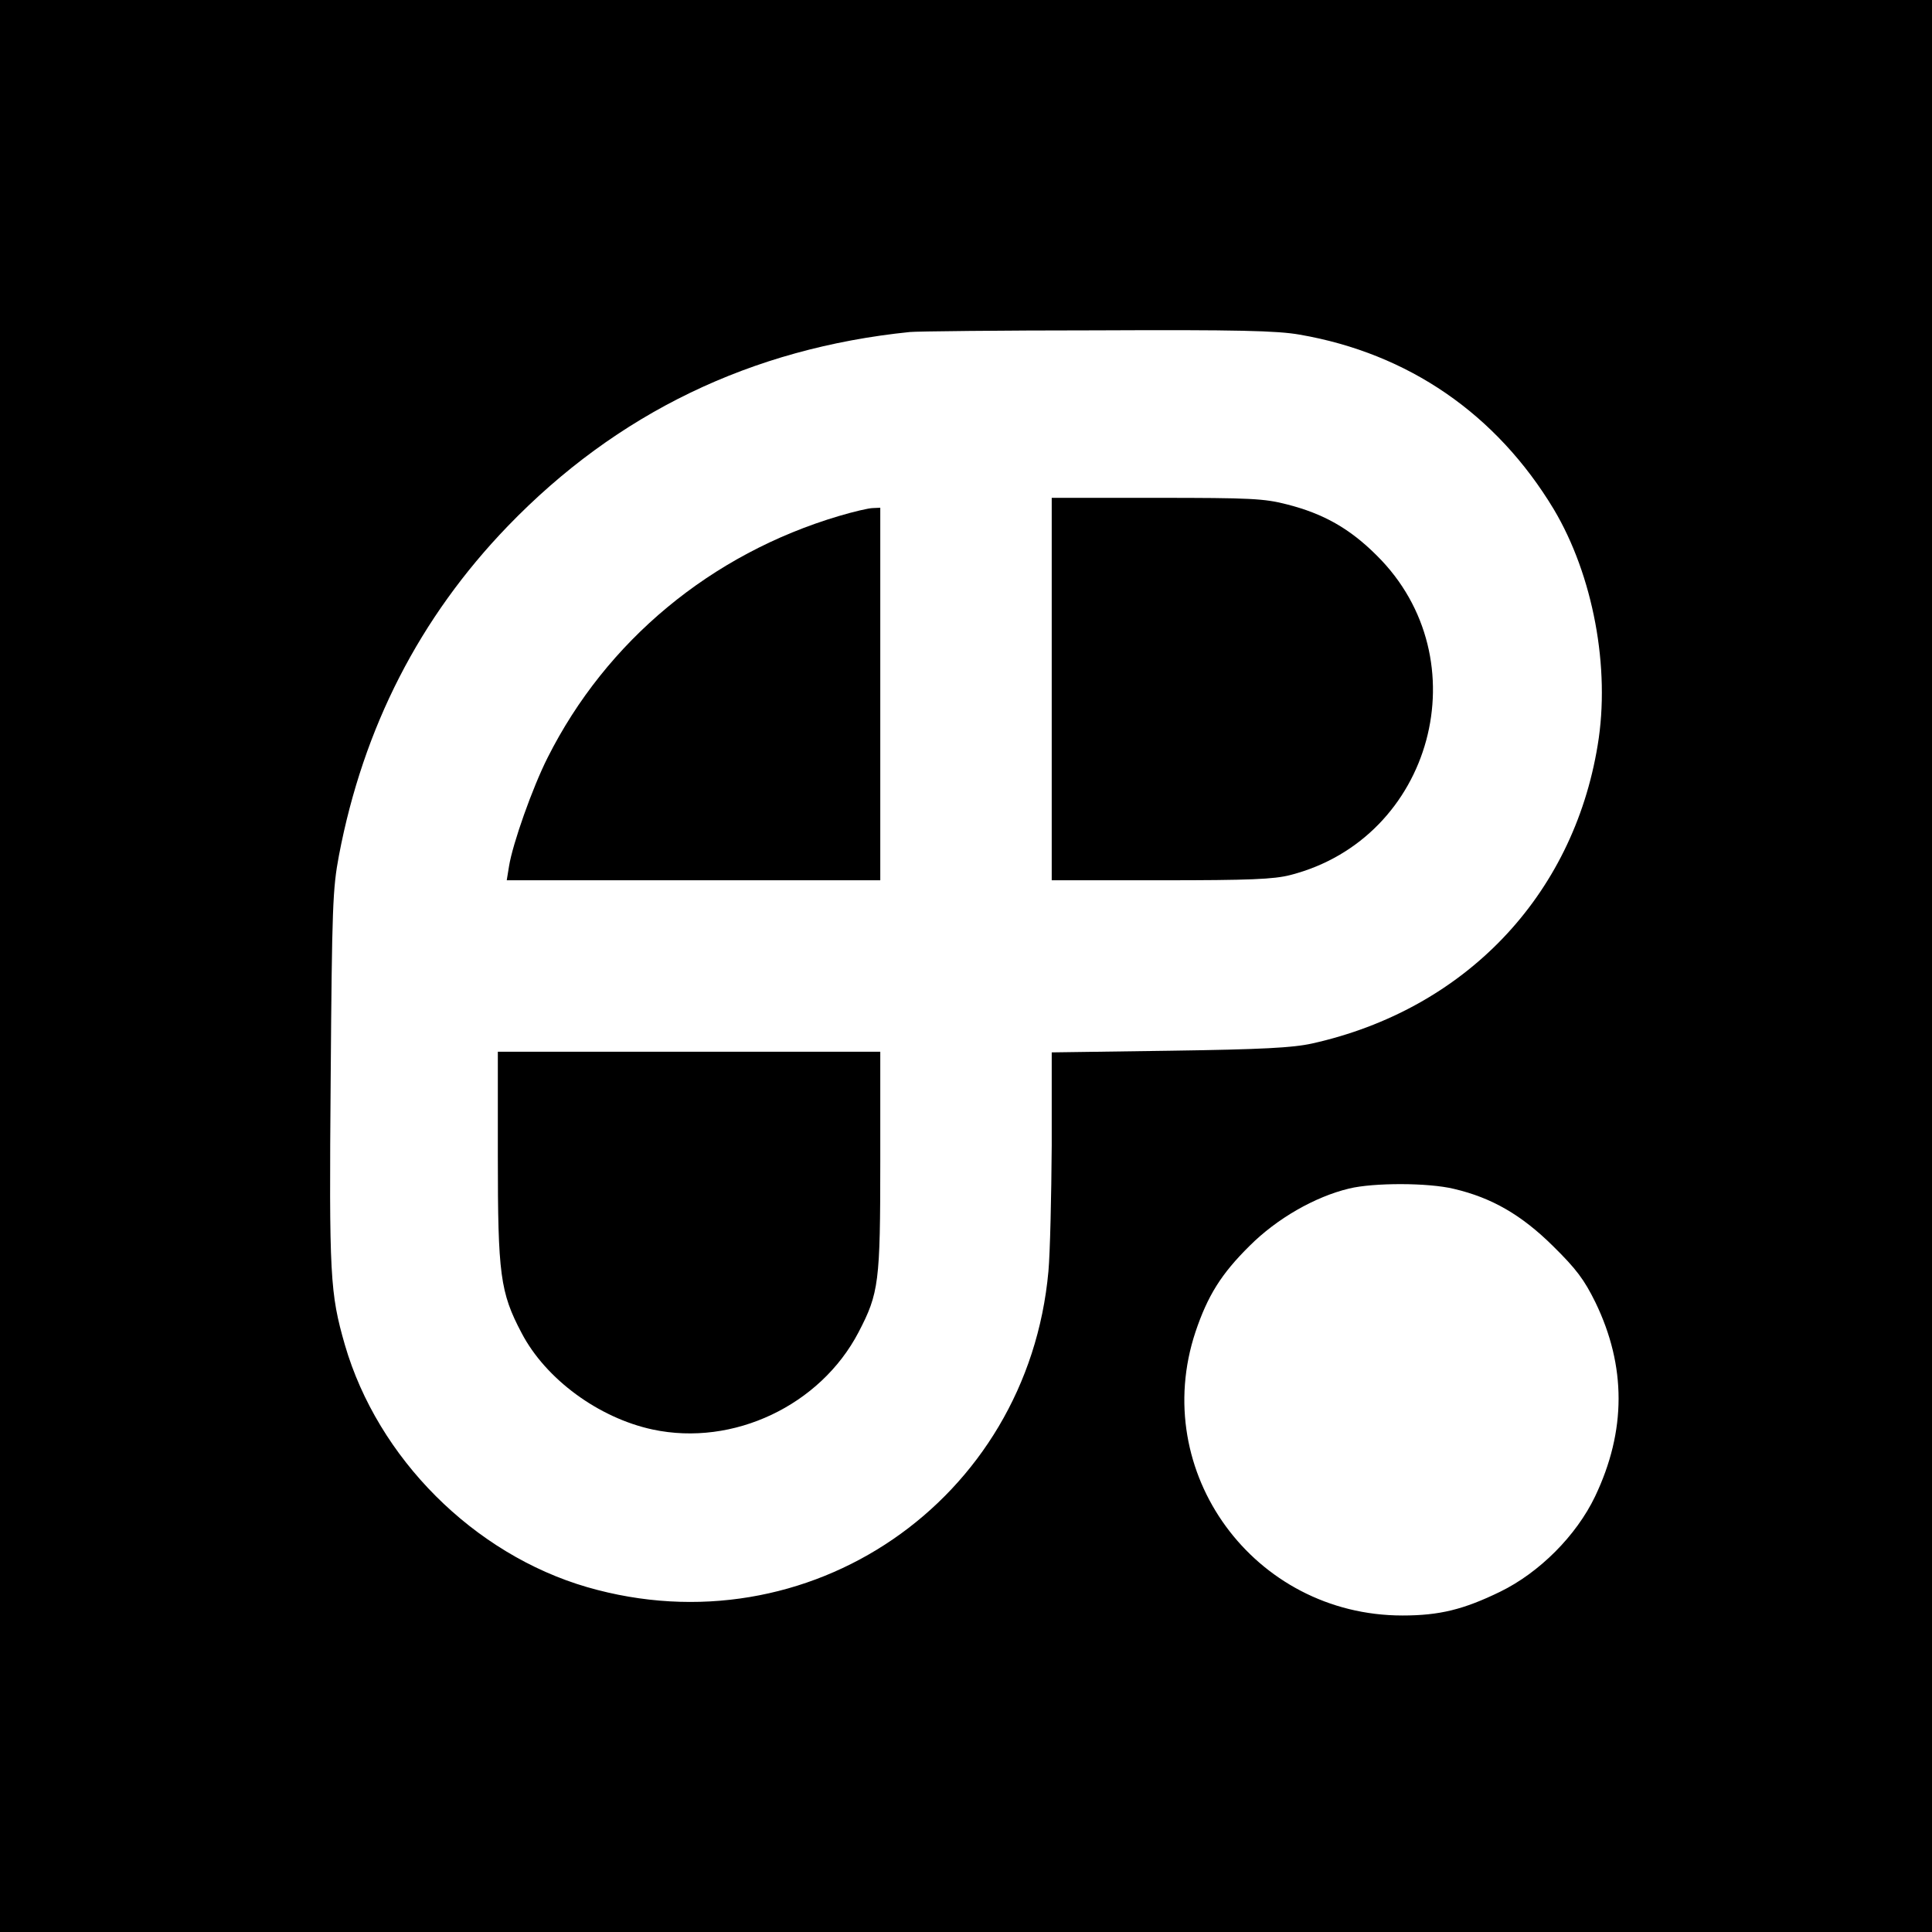
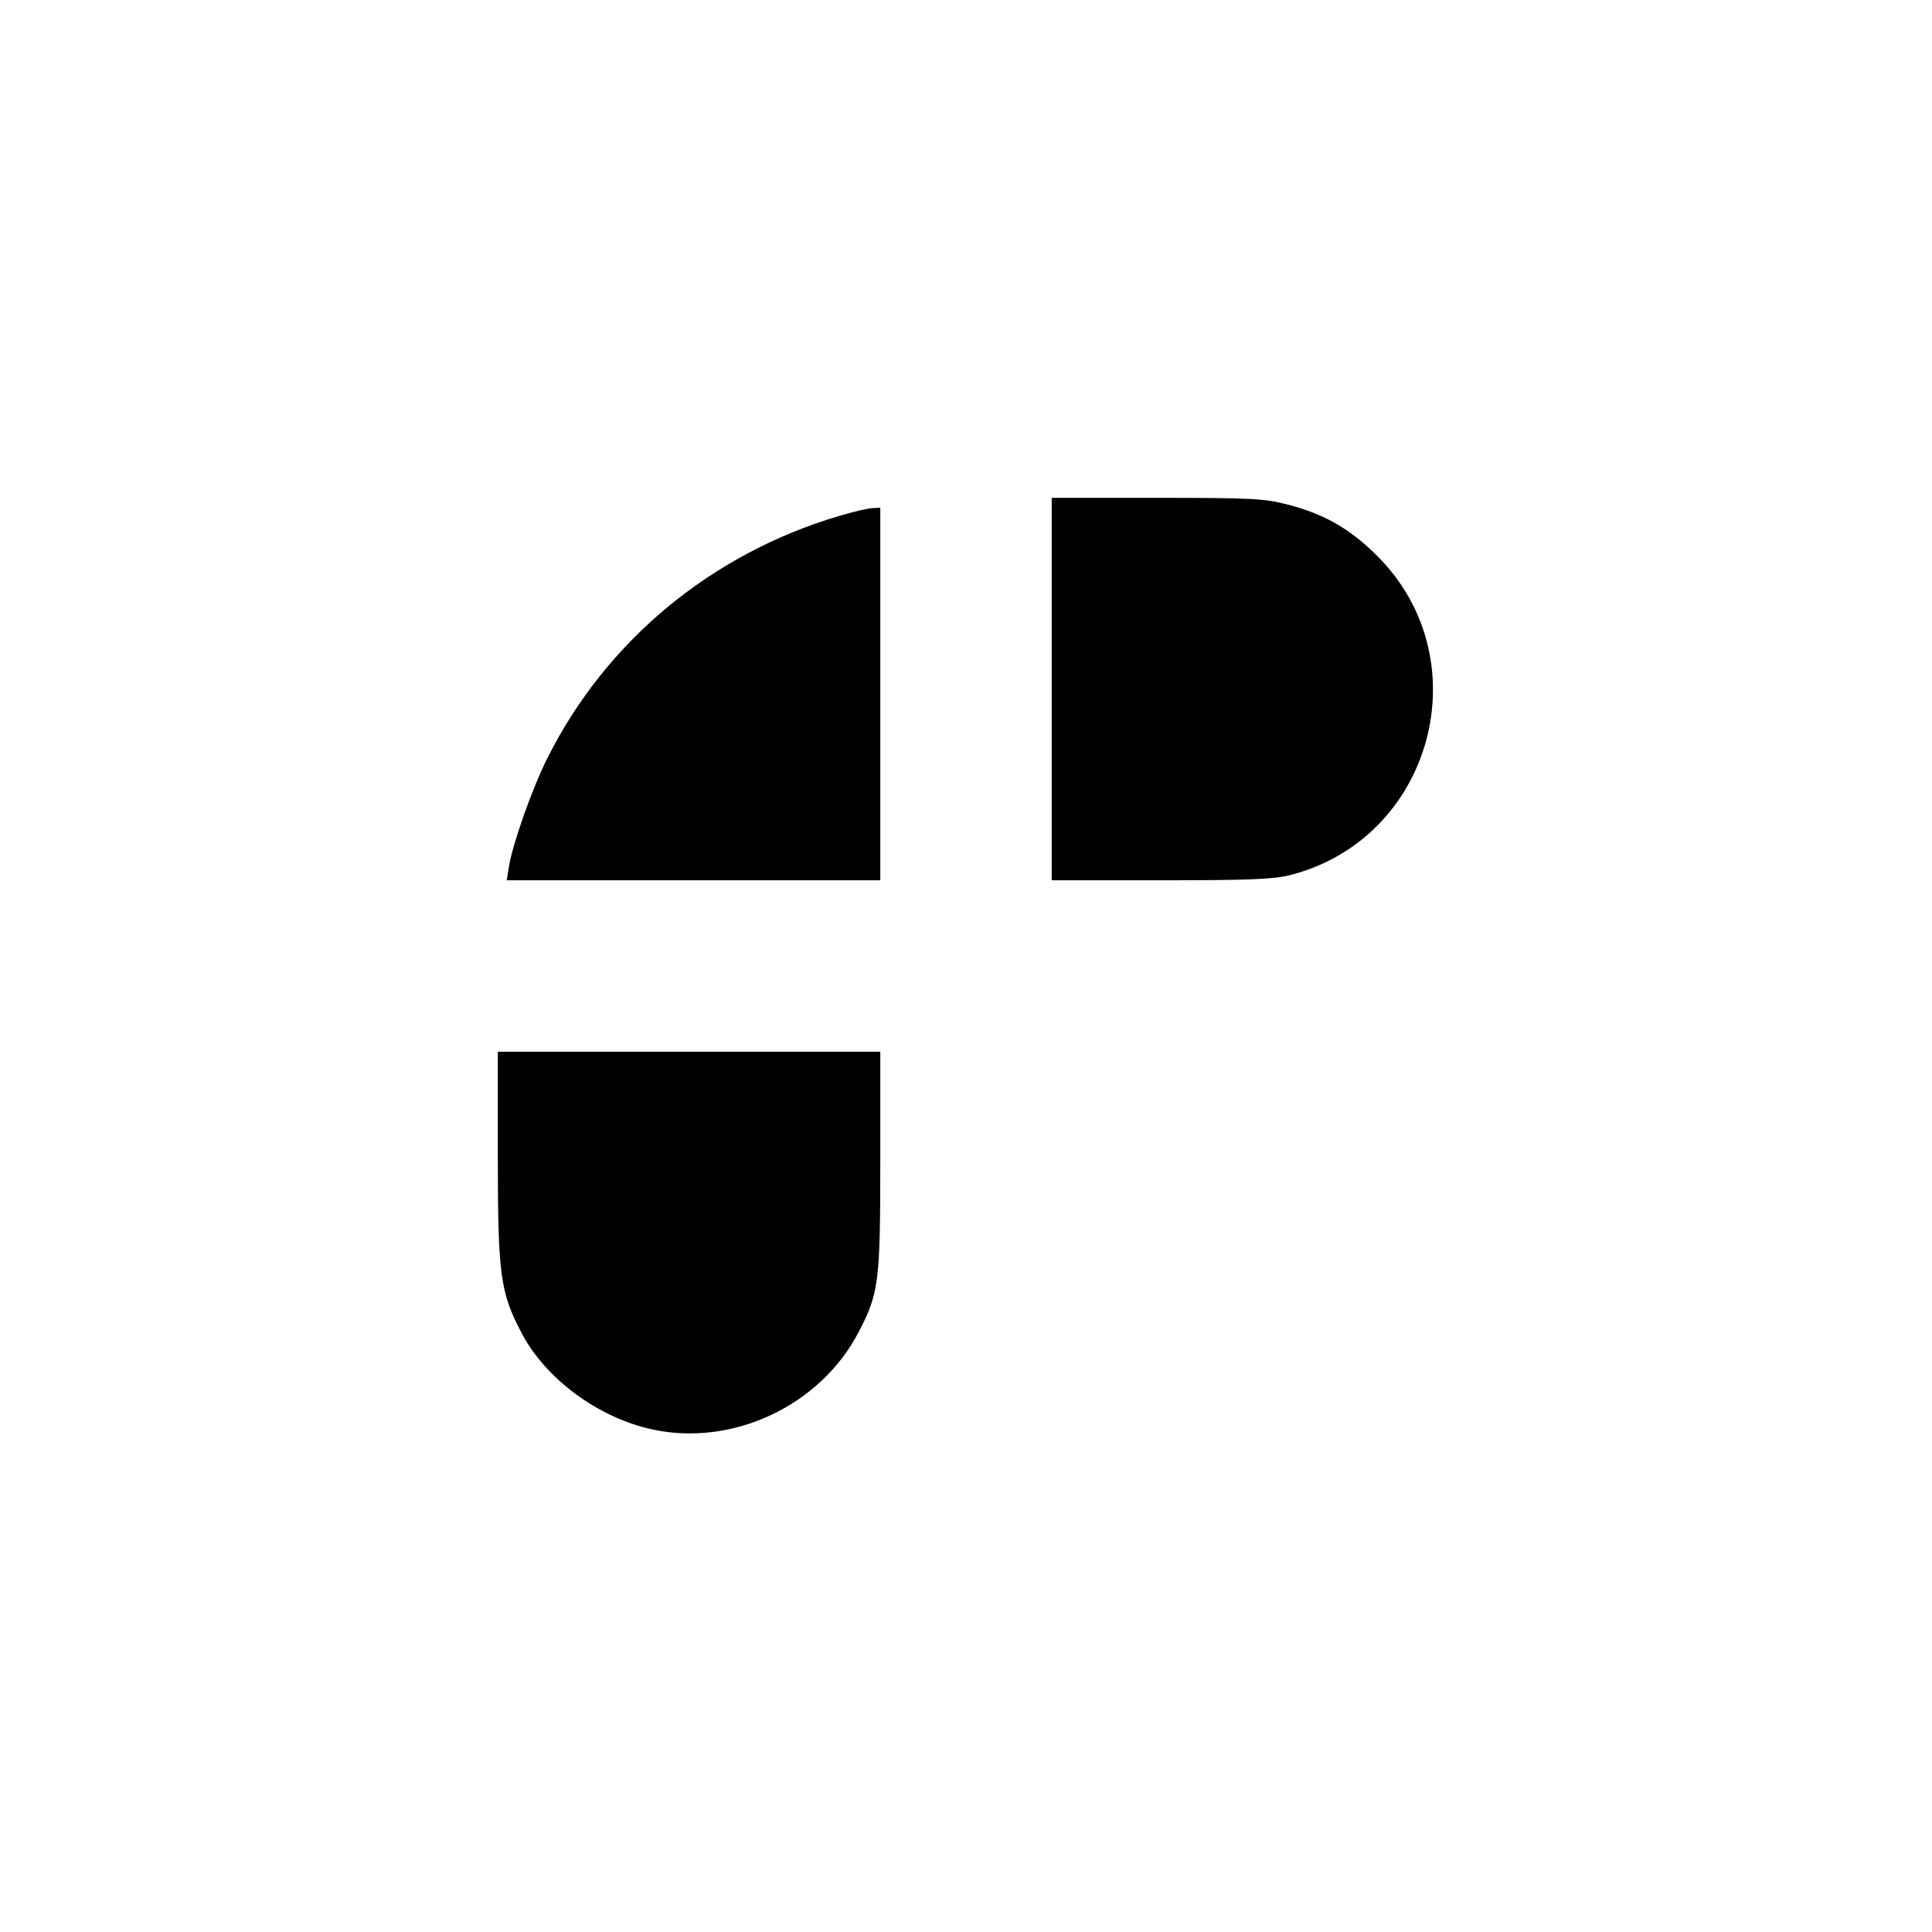
<svg xmlns="http://www.w3.org/2000/svg" version="1.0" width="586pt" height="586pt" viewBox="0 0 586 586" preserveAspectRatio="xMidYMid meet">
  <g transform="translate(0,586) scale(0.1,-0.1)" fill="#000000" stroke="none">
-     <path d="M0 2930 l0 -2930 2930 0 2930 0 0 2930 0 2930 -2930 0 -2930 0 0 -2930z m3942 1915 c330 -57 597 -241 771 -530 119 -200 172 -481 133 -715 -75 -459 -404 -802 -866 -905 -59 -13 -151 -18 -432 -22 l-358 -5 0 -282 c-1 -154 -5 -327 -10 -382 -63 -696 -728 -1152 -1399 -958 -344 100 -635 391 -735 735 -45 157 -48 206 -43 809 4 521 6 574 25 675 74 389 245 722 512 999 331 343 739 540 1220 589 19 2 274 5 566 5 428 2 548 -1 616 -13z m468 -2591 c115 -27 205 -79 301 -174 70 -69 94 -101 128 -170 94 -194 94 -390 -1 -589 -57 -119 -169 -231 -288 -289 -111 -54 -184 -72 -296 -72 -451 0 -769 435 -628 860 37 110 78 176 164 261 83 83 198 149 302 174 74 18 240 18 318 -1z" />
    <path d="M3190 3770 l0 -580 331 0 c270 0 343 3 393 16 432 111 579 655 262 969 -82 82 -162 127 -272 155 -69 18 -111 20 -396 20 l-318 0 0 -580z" />
    <path d="M2545 4295 c-388 -115 -706 -379 -884 -733 -46 -91 -106 -261 -117 -329 l-7 -43 567 0 566 0 0 565 0 565 -22 -1 c-13 0 -59 -11 -103 -24z" />
    <path d="M1510 2352 c0 -357 7 -412 72 -535 73 -140 234 -258 398 -293 244 -52 508 73 624 295 62 119 66 151 66 520 l0 331 -580 0 -580 0 0 -318z" />
  </g>
</svg>